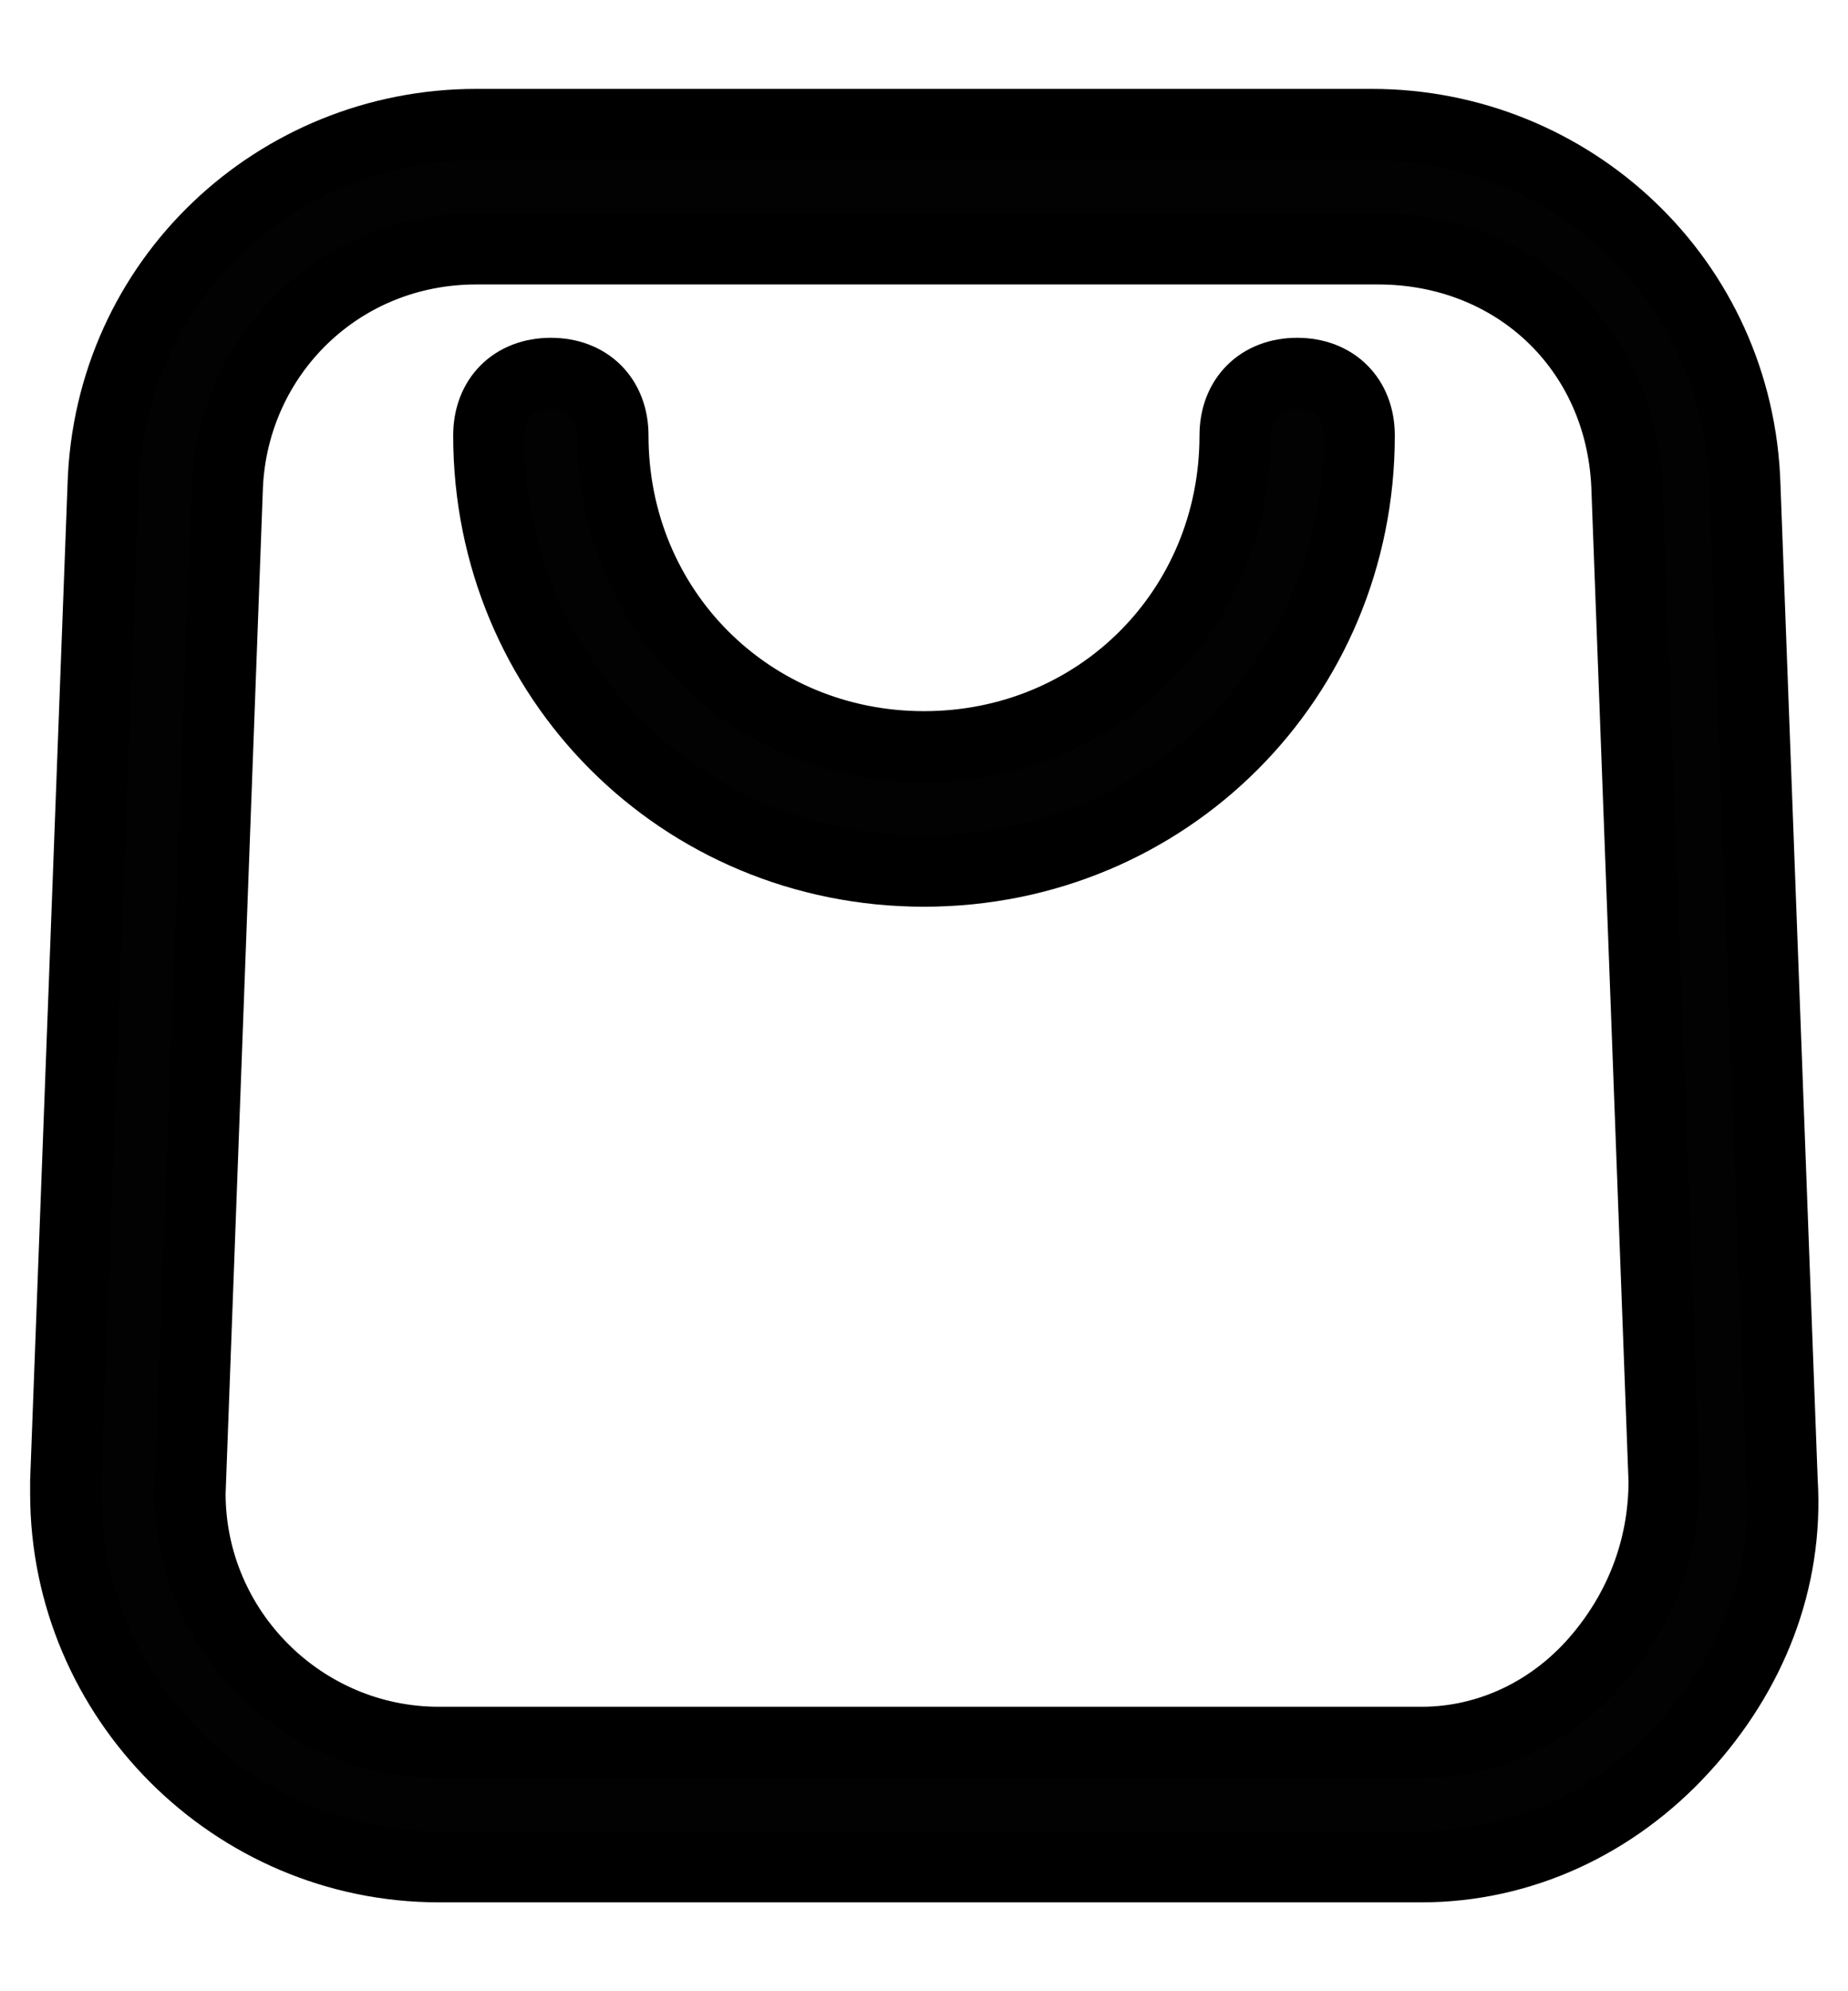
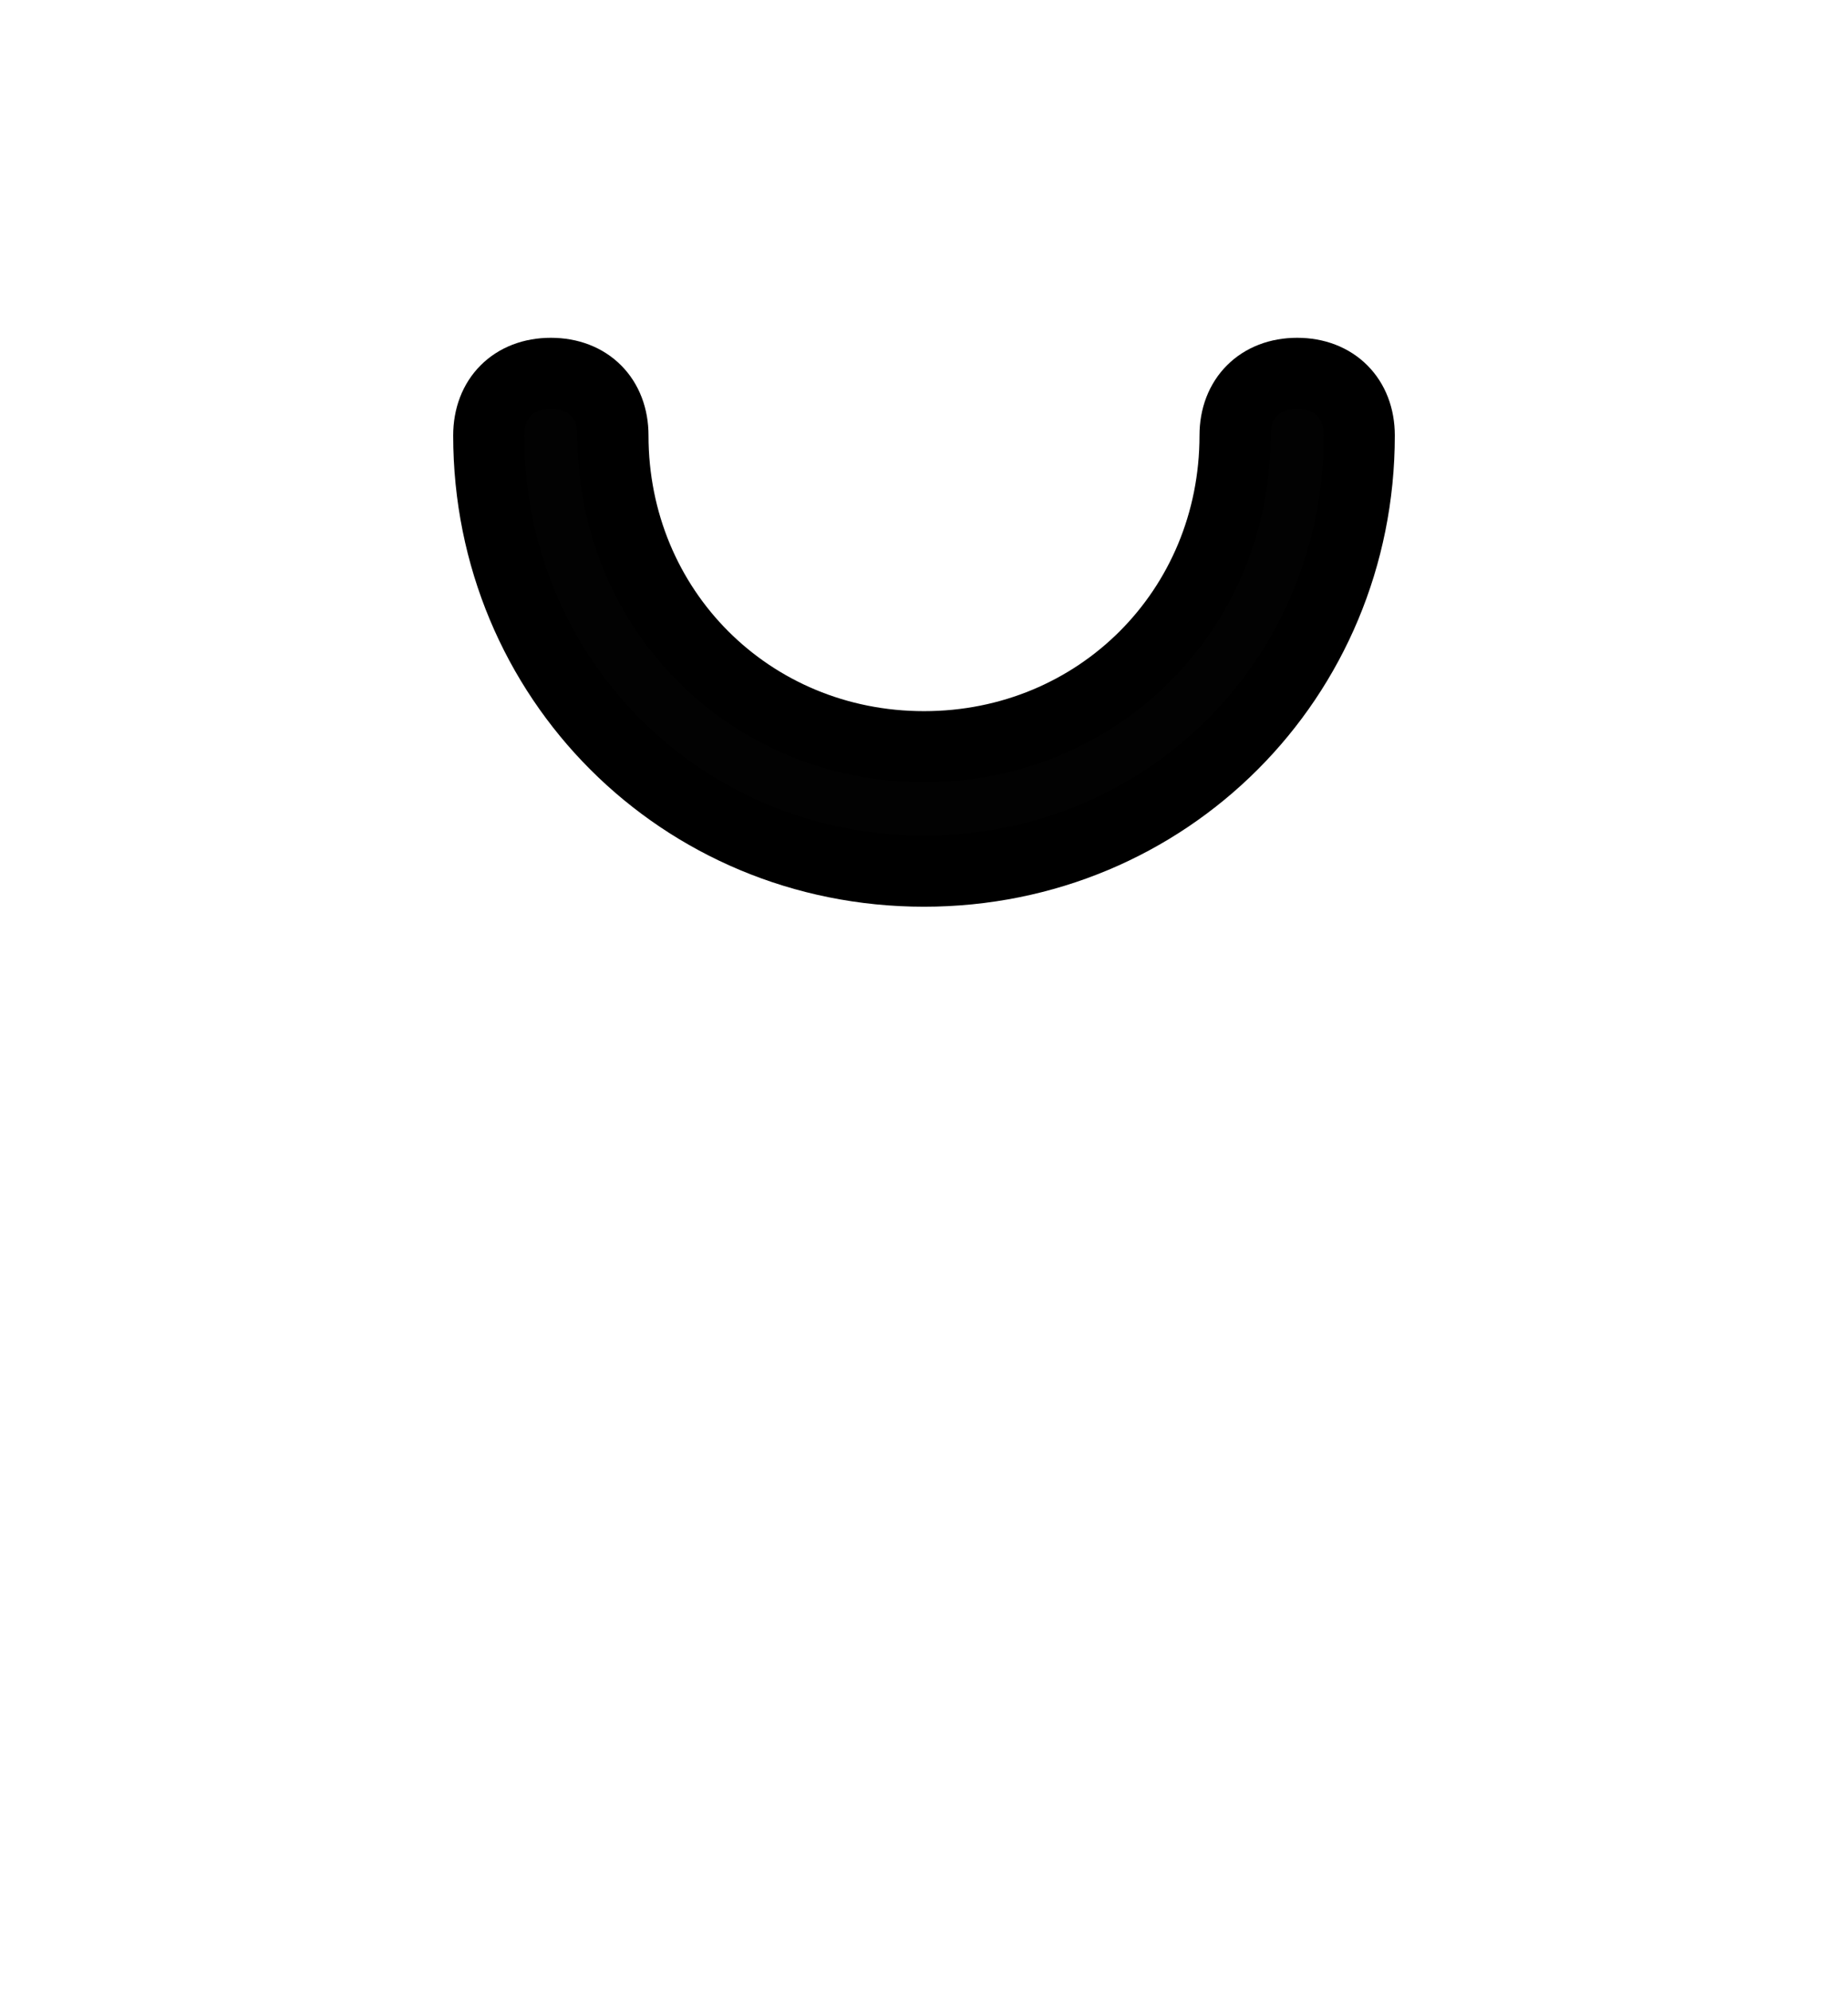
<svg xmlns="http://www.w3.org/2000/svg" width="13" height="14" viewBox="0 0 13 14" fill="none">
-   <path d="M9.912 13.125H3.087C1.644 13.125 0.462 11.944 0.462 10.5V10.412L0.725 3.413C0.769 1.969 1.95 0.875 3.35 0.875H9.65C11.05 0.875 12.231 1.969 12.275 3.413L12.537 10.412C12.581 11.113 12.319 11.769 11.837 12.294C11.356 12.819 10.7 13.125 10 13.125H9.912ZM3.35 1.75C2.387 1.75 1.644 2.494 1.6 3.413L1.337 10.5C1.337 11.463 2.125 12.25 3.087 12.25H10C10.481 12.25 10.919 12.031 11.225 11.681C11.531 11.331 11.706 10.894 11.706 10.412L11.444 3.413C11.4 2.45 10.656 1.75 9.694 1.75H3.35Z" fill="#020202" stroke="black" stroke-width="0.5" />
  <path d="M6.5 6.125C4.794 6.125 3.438 4.769 3.438 3.062C3.438 2.8 3.612 2.625 3.875 2.625C4.138 2.625 4.312 2.8 4.312 3.062C4.312 4.287 5.275 5.25 6.5 5.25C7.725 5.25 8.688 4.287 8.688 3.062C8.688 2.8 8.863 2.625 9.125 2.625C9.387 2.625 9.562 2.8 9.562 3.062C9.562 4.769 8.206 6.125 6.5 6.125Z" fill="#020202" stroke="black" stroke-width="0.5" />
</svg>